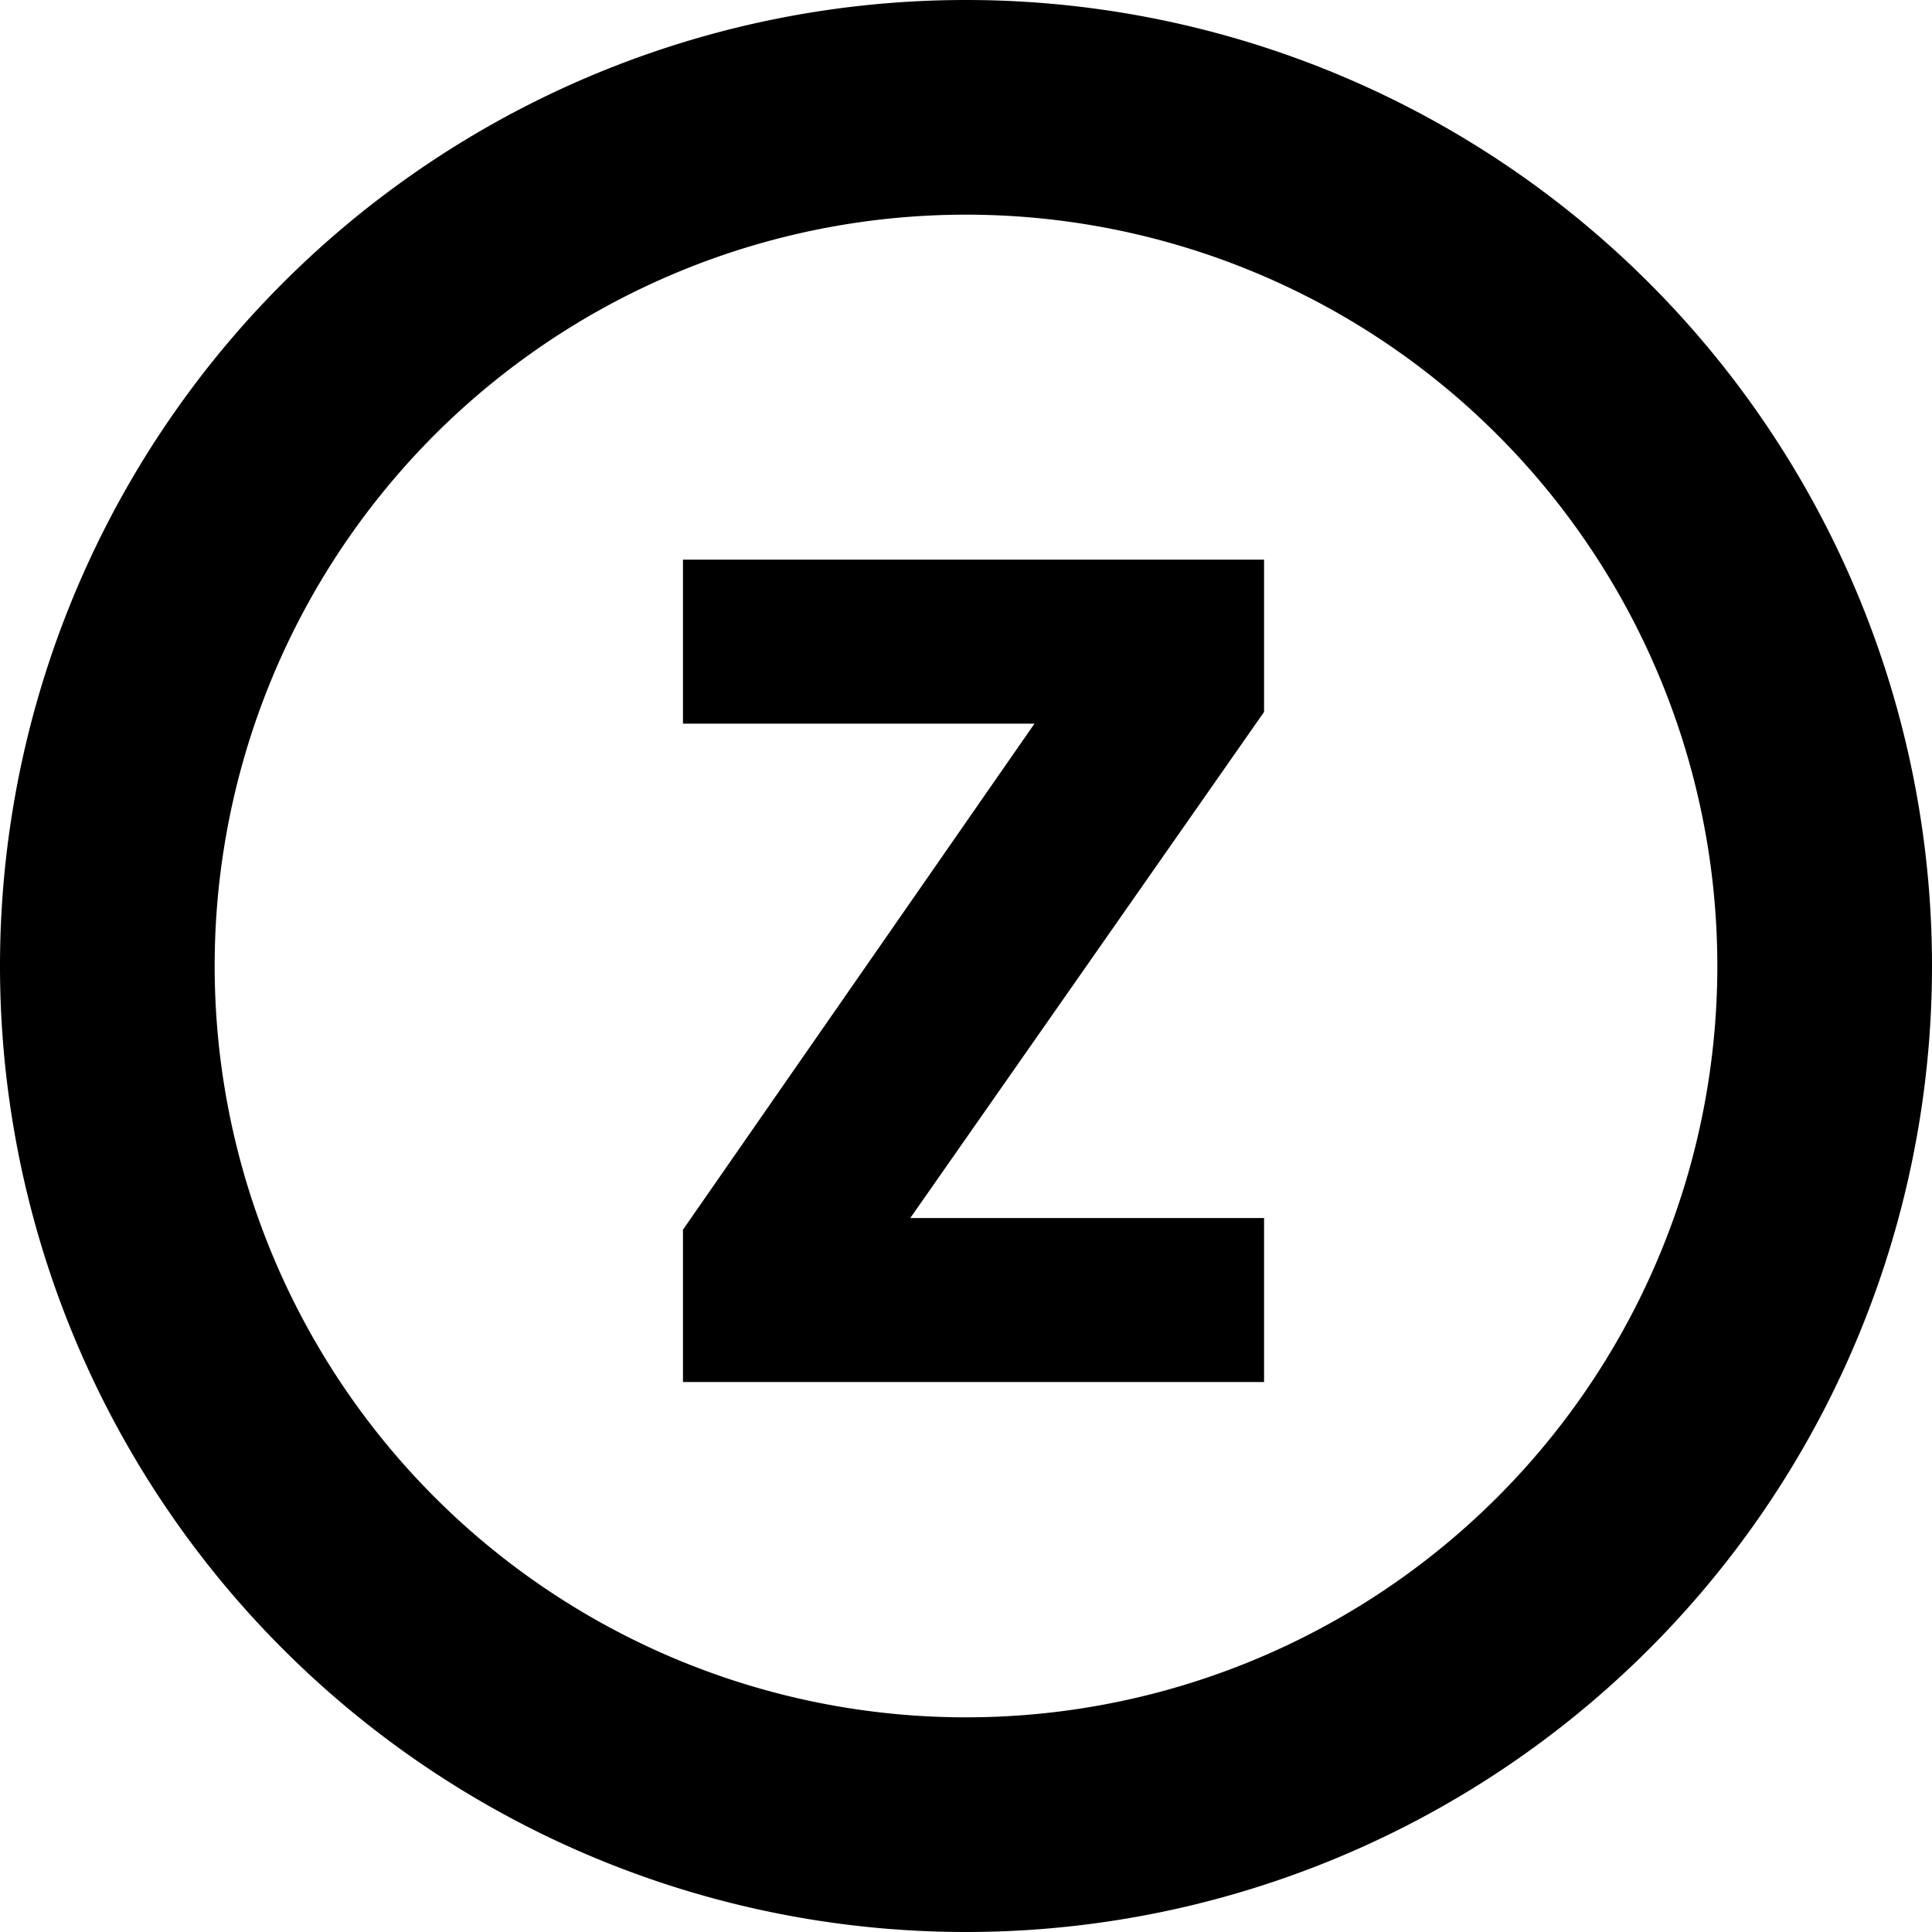
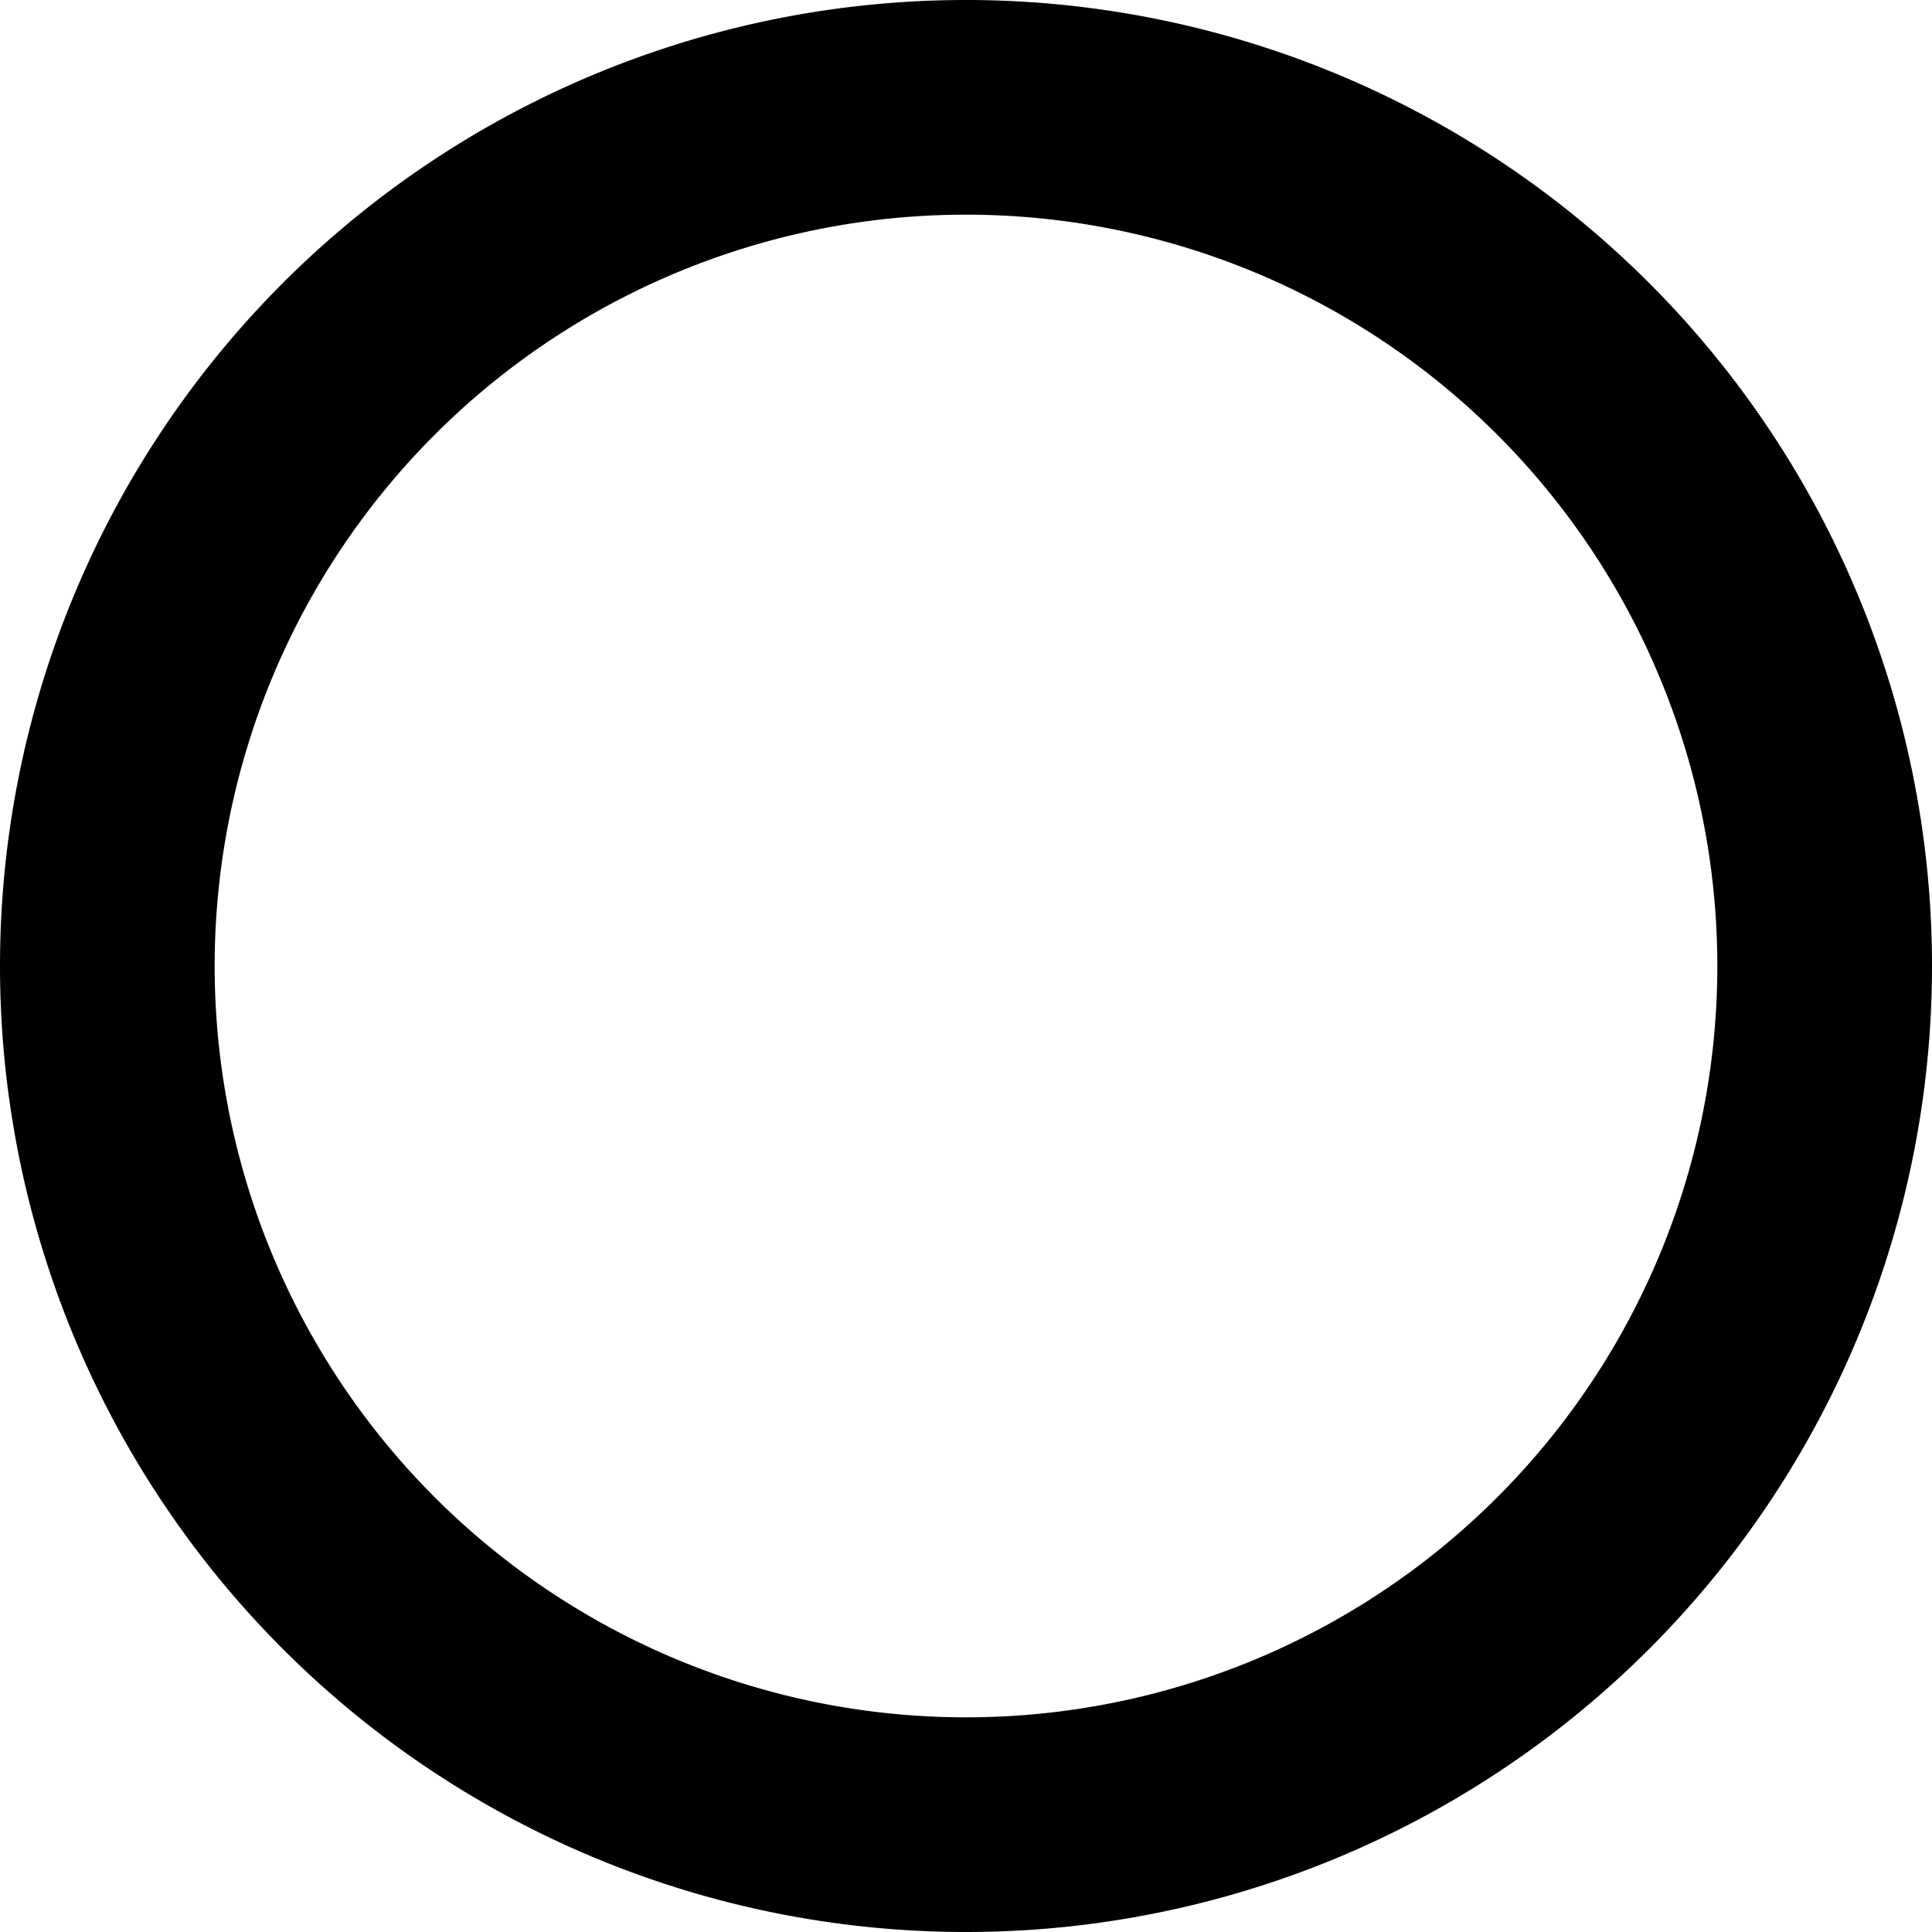
<svg xmlns="http://www.w3.org/2000/svg" width="18" height="18" viewBox="0 0 18 18">
  <g fill-rule="evenodd">
-     <polygon fill-rule="nonzero" points="8.481 11.348 11.777 11.348 11.777 12.876 6.363 12.876 6.363 11.457 9.638 6.742 6.363 6.742 6.363 5.214 11.777 5.214 11.777 6.633" />
-     <path d="M9 2a7 7 0 1 0 0 14A7 7 0 0 0 9 2zM0 9a9 9 0 1 1 18 0A9 9 0 0 1 0 9z" />
+     <path d="M9 2a7 7 0 1 0 0 14A7 7 0 0 0 9 2M0 9a9 9 0 1 1 18 0A9 9 0 0 1 0 9z" />
  </g>
</svg>